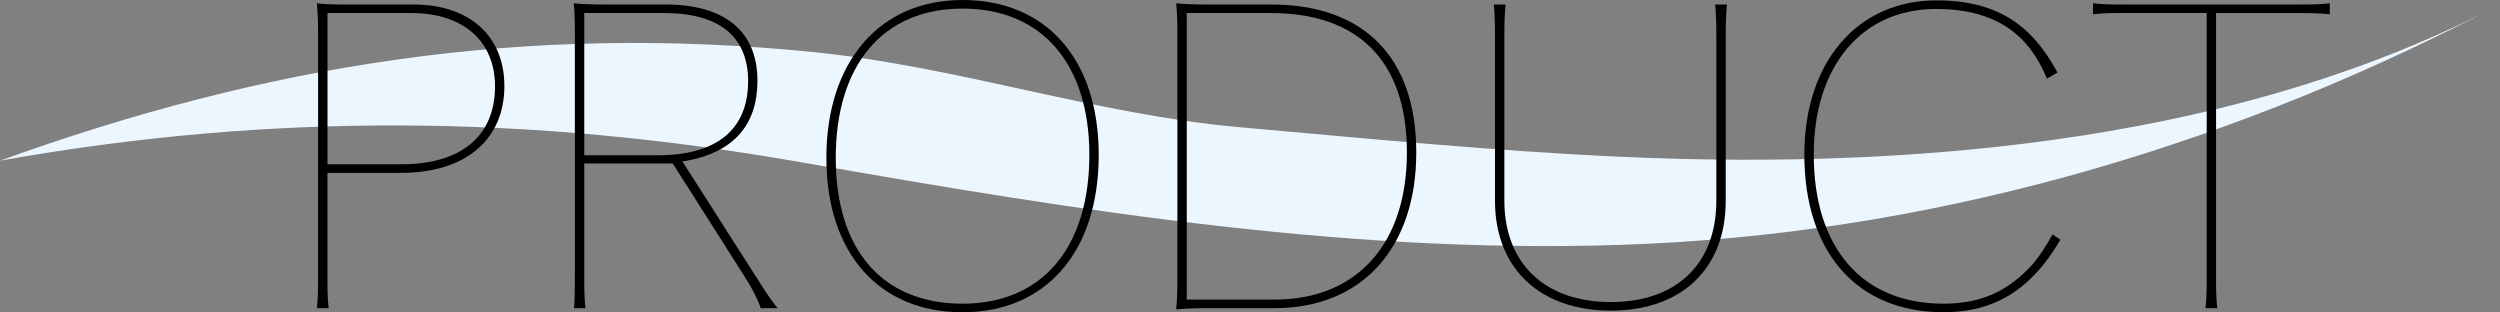
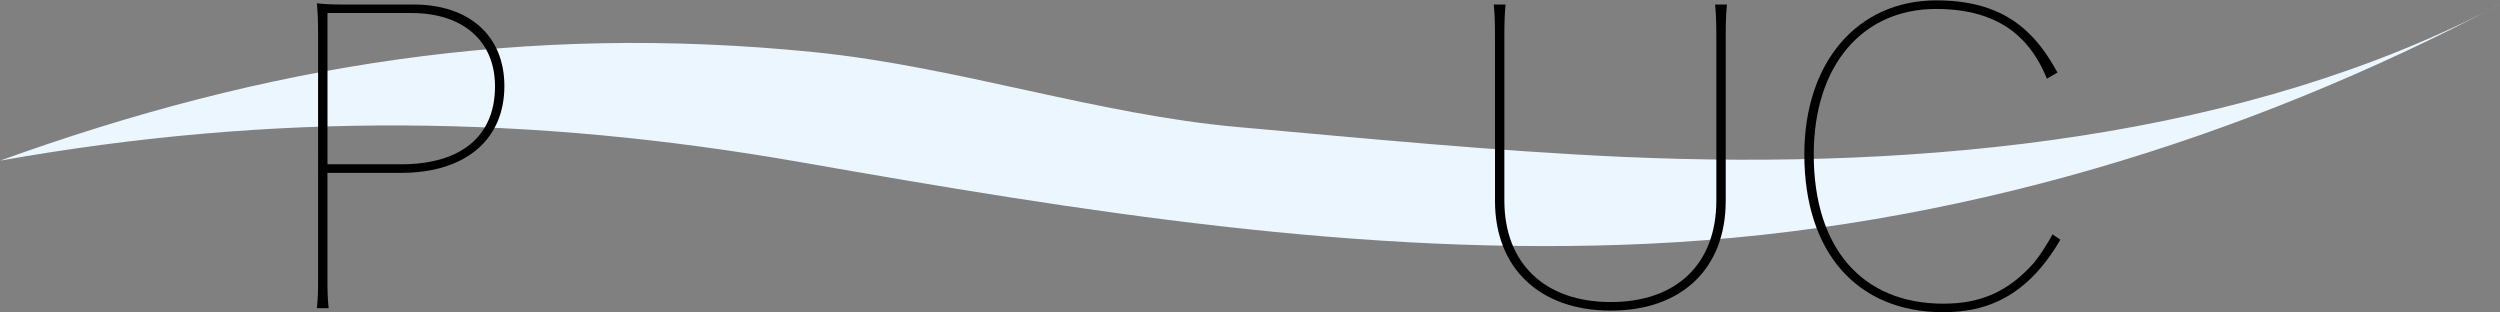
<svg xmlns="http://www.w3.org/2000/svg" id="guide" viewBox="0 0 472.21 58.98">
  <rect x="0" y="0" width="472.21" height="58.98" fill="#808080" stroke="none" />
  <defs>
    <style>.cls-1{fill:#ecf6ff;}</style>
  </defs>
  <path class="cls-1" d="M472.21.81c-47.8,25.25-108.21,31.4-165.71,28.82-24.08-1.08-48.82-3.51-72.64-5.63-26.77-2.38-52.94-11.41-80.08-14.15C98.91,4.32,50.22,12.22,0,30.35c51.77-9.2,100.35-8.64,151.32.3,52.46,9.2,105.92,17.92,159.99,15.39,57.94-2.71,112.99-19.92,160.9-45.24Z" />
  <path d="M78.1.85c10.55,0,17.17,5.93,17.17,15.4,0,10.16-7.39,16.4-19.48,16.4h-13.94v19.79c0,1.93,0,3.85.23,5.78h-2.23c.23-1.92.23-3.85.23-5.78V6.39c0-2.7-.08-4.16-.23-5.77,1.31.15,2.54.23,4.7.23h13.55ZM75.79,31.03c11.24,0,17.71-5.24,17.71-14.71,0-8.62-6.08-13.86-15.78-13.86h-15.86v28.57h13.94Z" />
-   <path d="M142.78,52.2c1.23,2,2.54,4.08,4.08,6.01h-3.16c-.77-2.16-1.85-4.08-3.08-6.01l-13.55-21.33h-16.71v21.56c0,1.93,0,3.85.23,5.78h-2.16c.15-1.92.15-3.85.15-5.78V6.39c0-3.62-.08-4.54-.23-5.77,1.69.15,3.23.23,5.93.23h11.47c11.16,0,17.32,5.08,17.32,14.4,0,8.24-4.39,13.71-14.17,15.25l13.86,21.71ZM124.22,29.33c11.16,0,17.09-4.85,17.09-14.01,0-8.47-5.54-12.86-15.86-12.86h-15.09v26.87h13.86Z" />
-   <path d="M207.53,29.26c0,18.25-9.93,29.72-25.72,29.72s-25.72-11.16-25.72-29.18S166.03,0,181.81,0s25.72,11.16,25.72,29.26ZM205.76,29.26c0-17.17-8.93-27.64-23.95-27.64s-23.95,10.62-23.95,28.18,8.93,27.56,23.95,27.56,23.95-10.55,23.95-28.1Z" />
-   <path d="M240.1.85c17.56,0,27.41,10.01,27.41,27.95s-10.16,29.41-26.79,29.41h-12.63c-2.77,0-4.31.08-5.93.23.15-1.62.23-3.16.23-5.77V6.39c0-2.7-.08-4.16-.23-5.77,1.62.15,3.16.23,5.93.23h12.01ZM240.72,56.59c15.55,0,25.02-10.47,25.02-27.8s-9.24-26.33-25.72-26.33h-15.86v54.13h16.55Z" />
  <path d="M326.19.85c-.15,1.62-.23,3.16-.23,5.85v31.26c0,12.78-8.32,20.71-21.71,20.71s-21.87-8.01-21.87-20.71V6.7c0-2.69-.08-4.23-.23-5.85h2.23c-.15,1.62-.23,3.16-.23,5.85v31.18c0,11.86,7.62,19.17,20.1,19.17s19.94-7.24,19.94-19.17V6.7c0-2.69-.08-4.23-.23-5.85h2.23Z" />
  <path d="M389.17,45.27c-1.15,2-2.46,3.85-3.7,5.31-4.85,5.7-10.63,8.39-18.4,8.39-16.32,0-26.26-11.32-26.26-29.8,0-17.4,10.01-29.1,24.95-29.1,7.47,0,13.17,2,17.48,6.24,2.08,2,3.77,4.47,5.39,7.39l-2,1.16c-1.23-3-2.77-5.47-4.77-7.47-3.85-3.85-9.24-5.7-16.17-5.7-13.94,0-23.1,10.7-23.1,27.49,0,17.71,9.16,28.18,24.48,28.18,7.08,0,12.32-2.31,17.09-7.7,1.15-1.39,2.23-3.08,3.54-5.39l1.46,1Z" />
-   <path d="M434.29.85c1.92,0,3.85,0,5.77-.23v2.08c-1.92-.23-3.85-.23-5.77-.23h-15.71v49.97c0,1.93,0,3.85.23,5.78h-2.23c.23-1.92.23-3.85.23-5.78V2.46h-15.71c-1.92,0-3.85,0-5.77.23V.62c1.92.23,3.85.23,5.77.23h33.19Z" />
</svg>